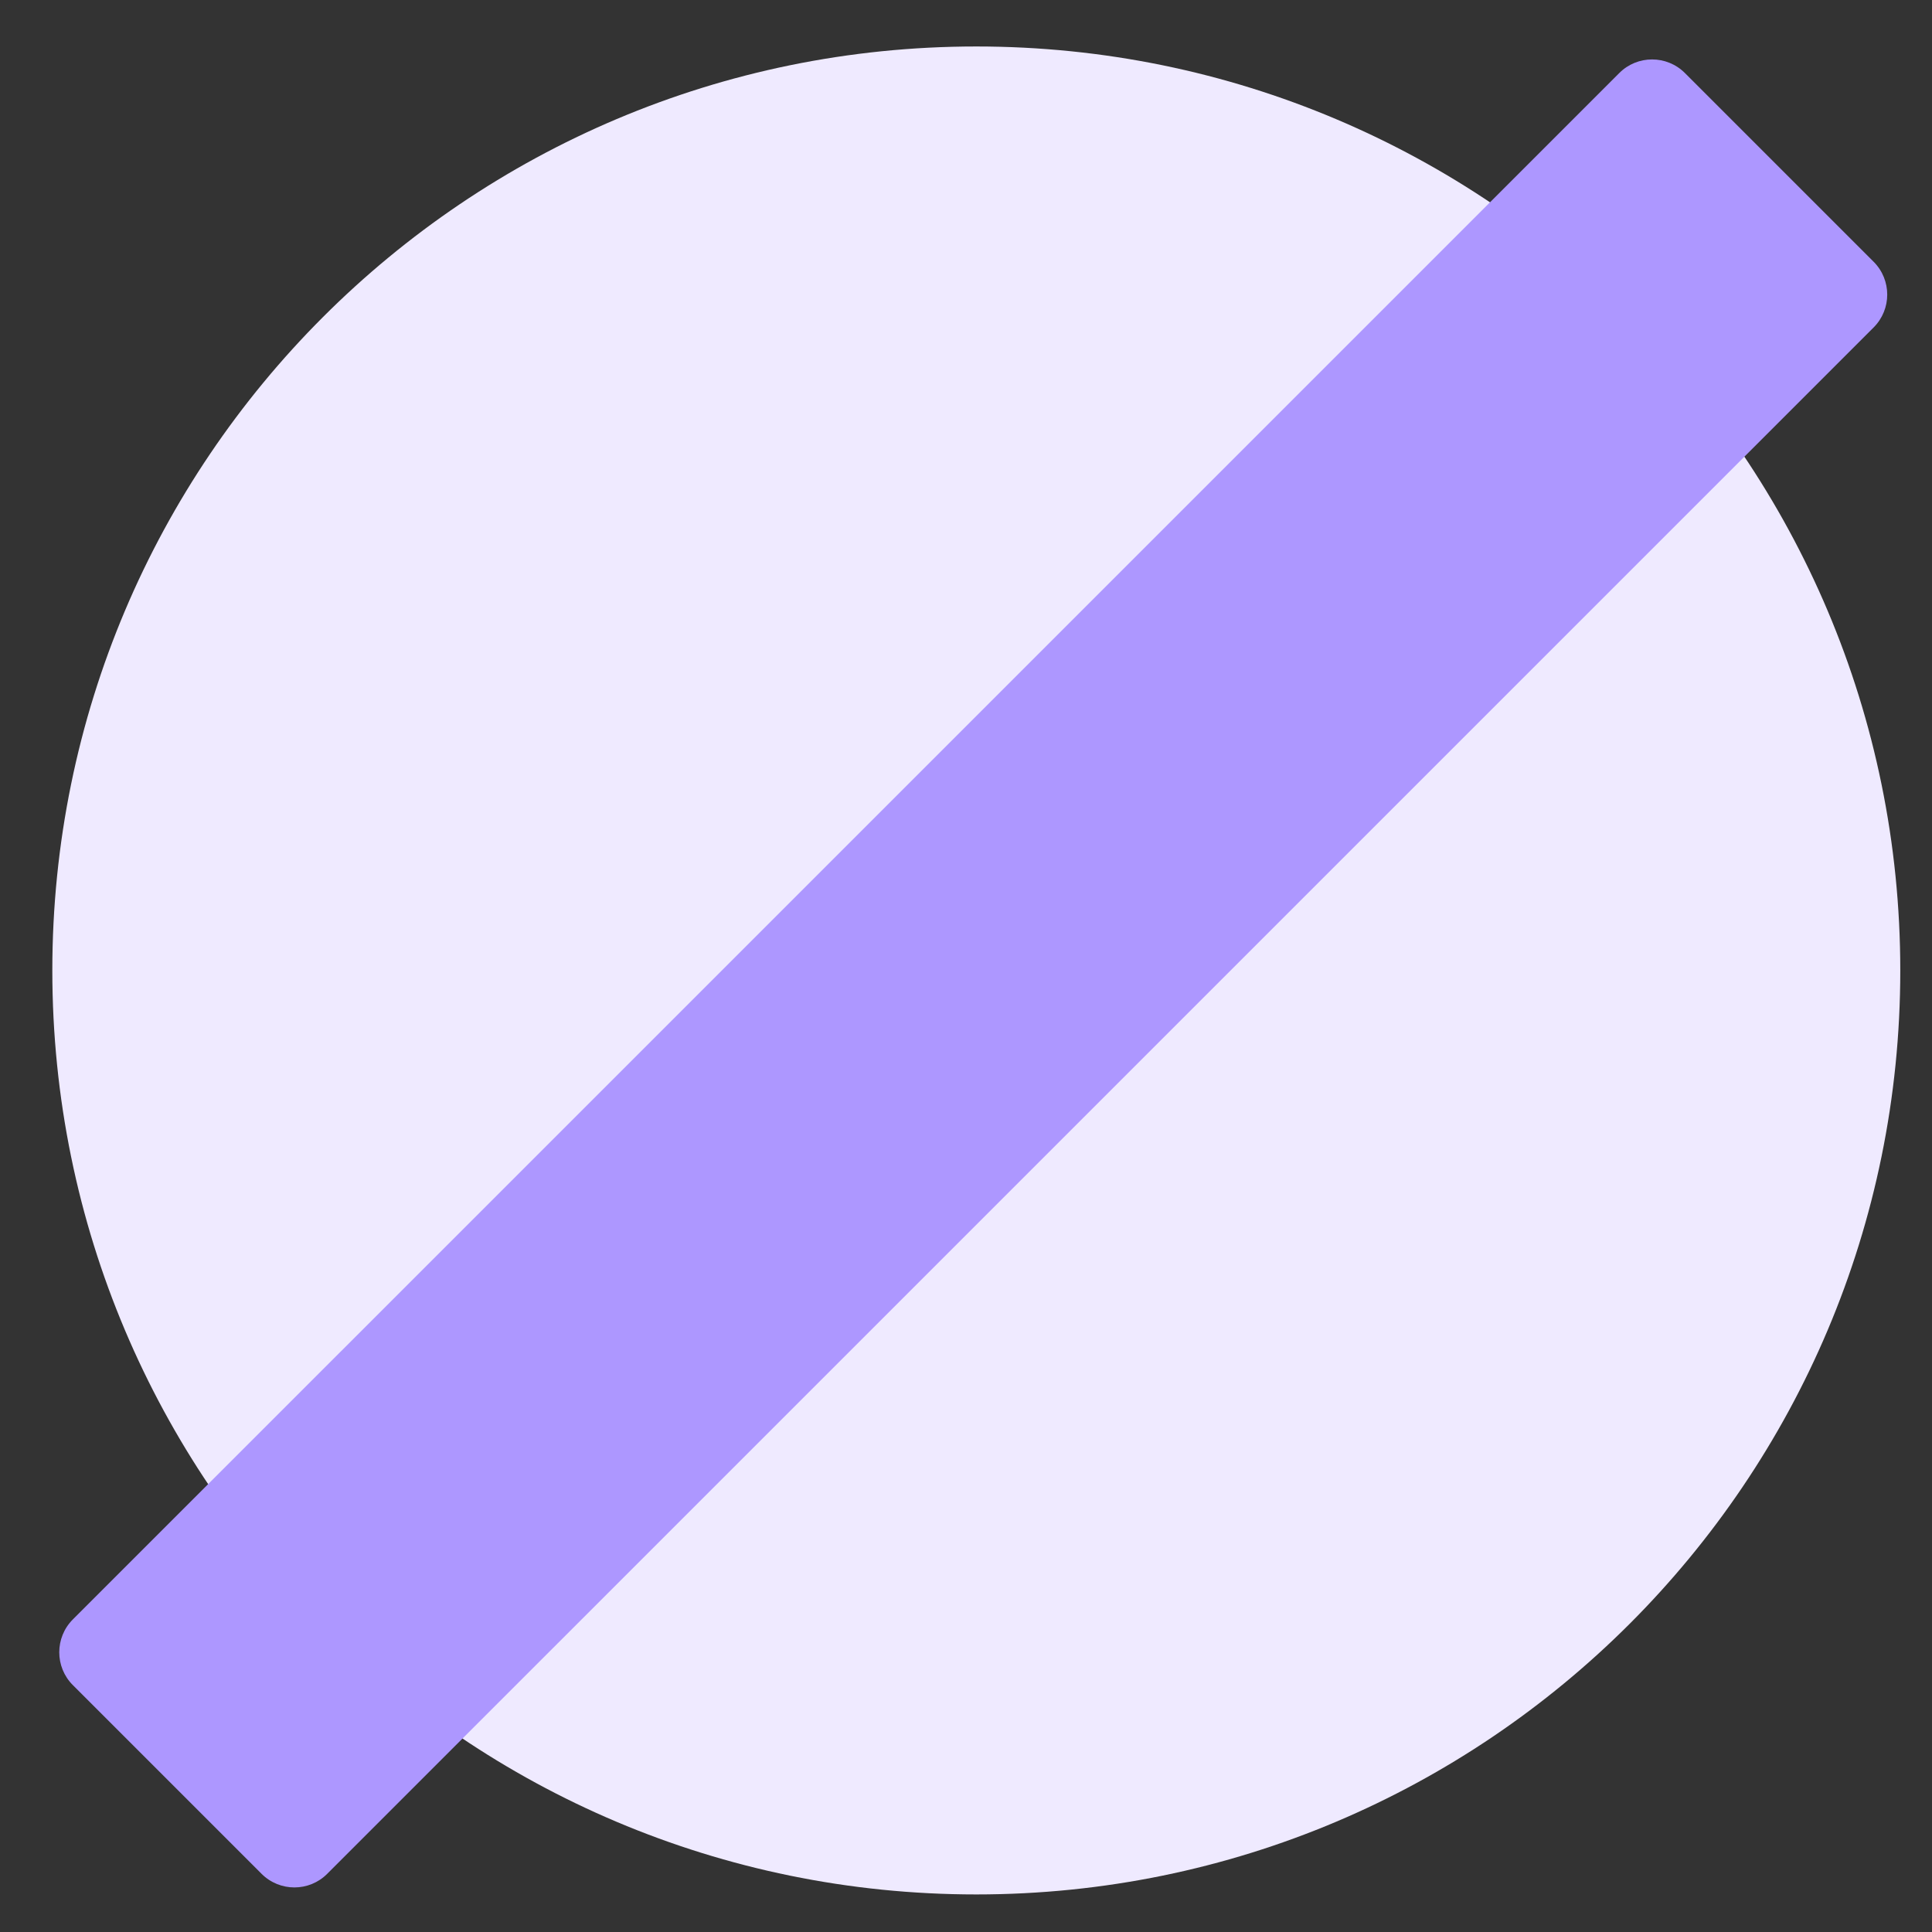
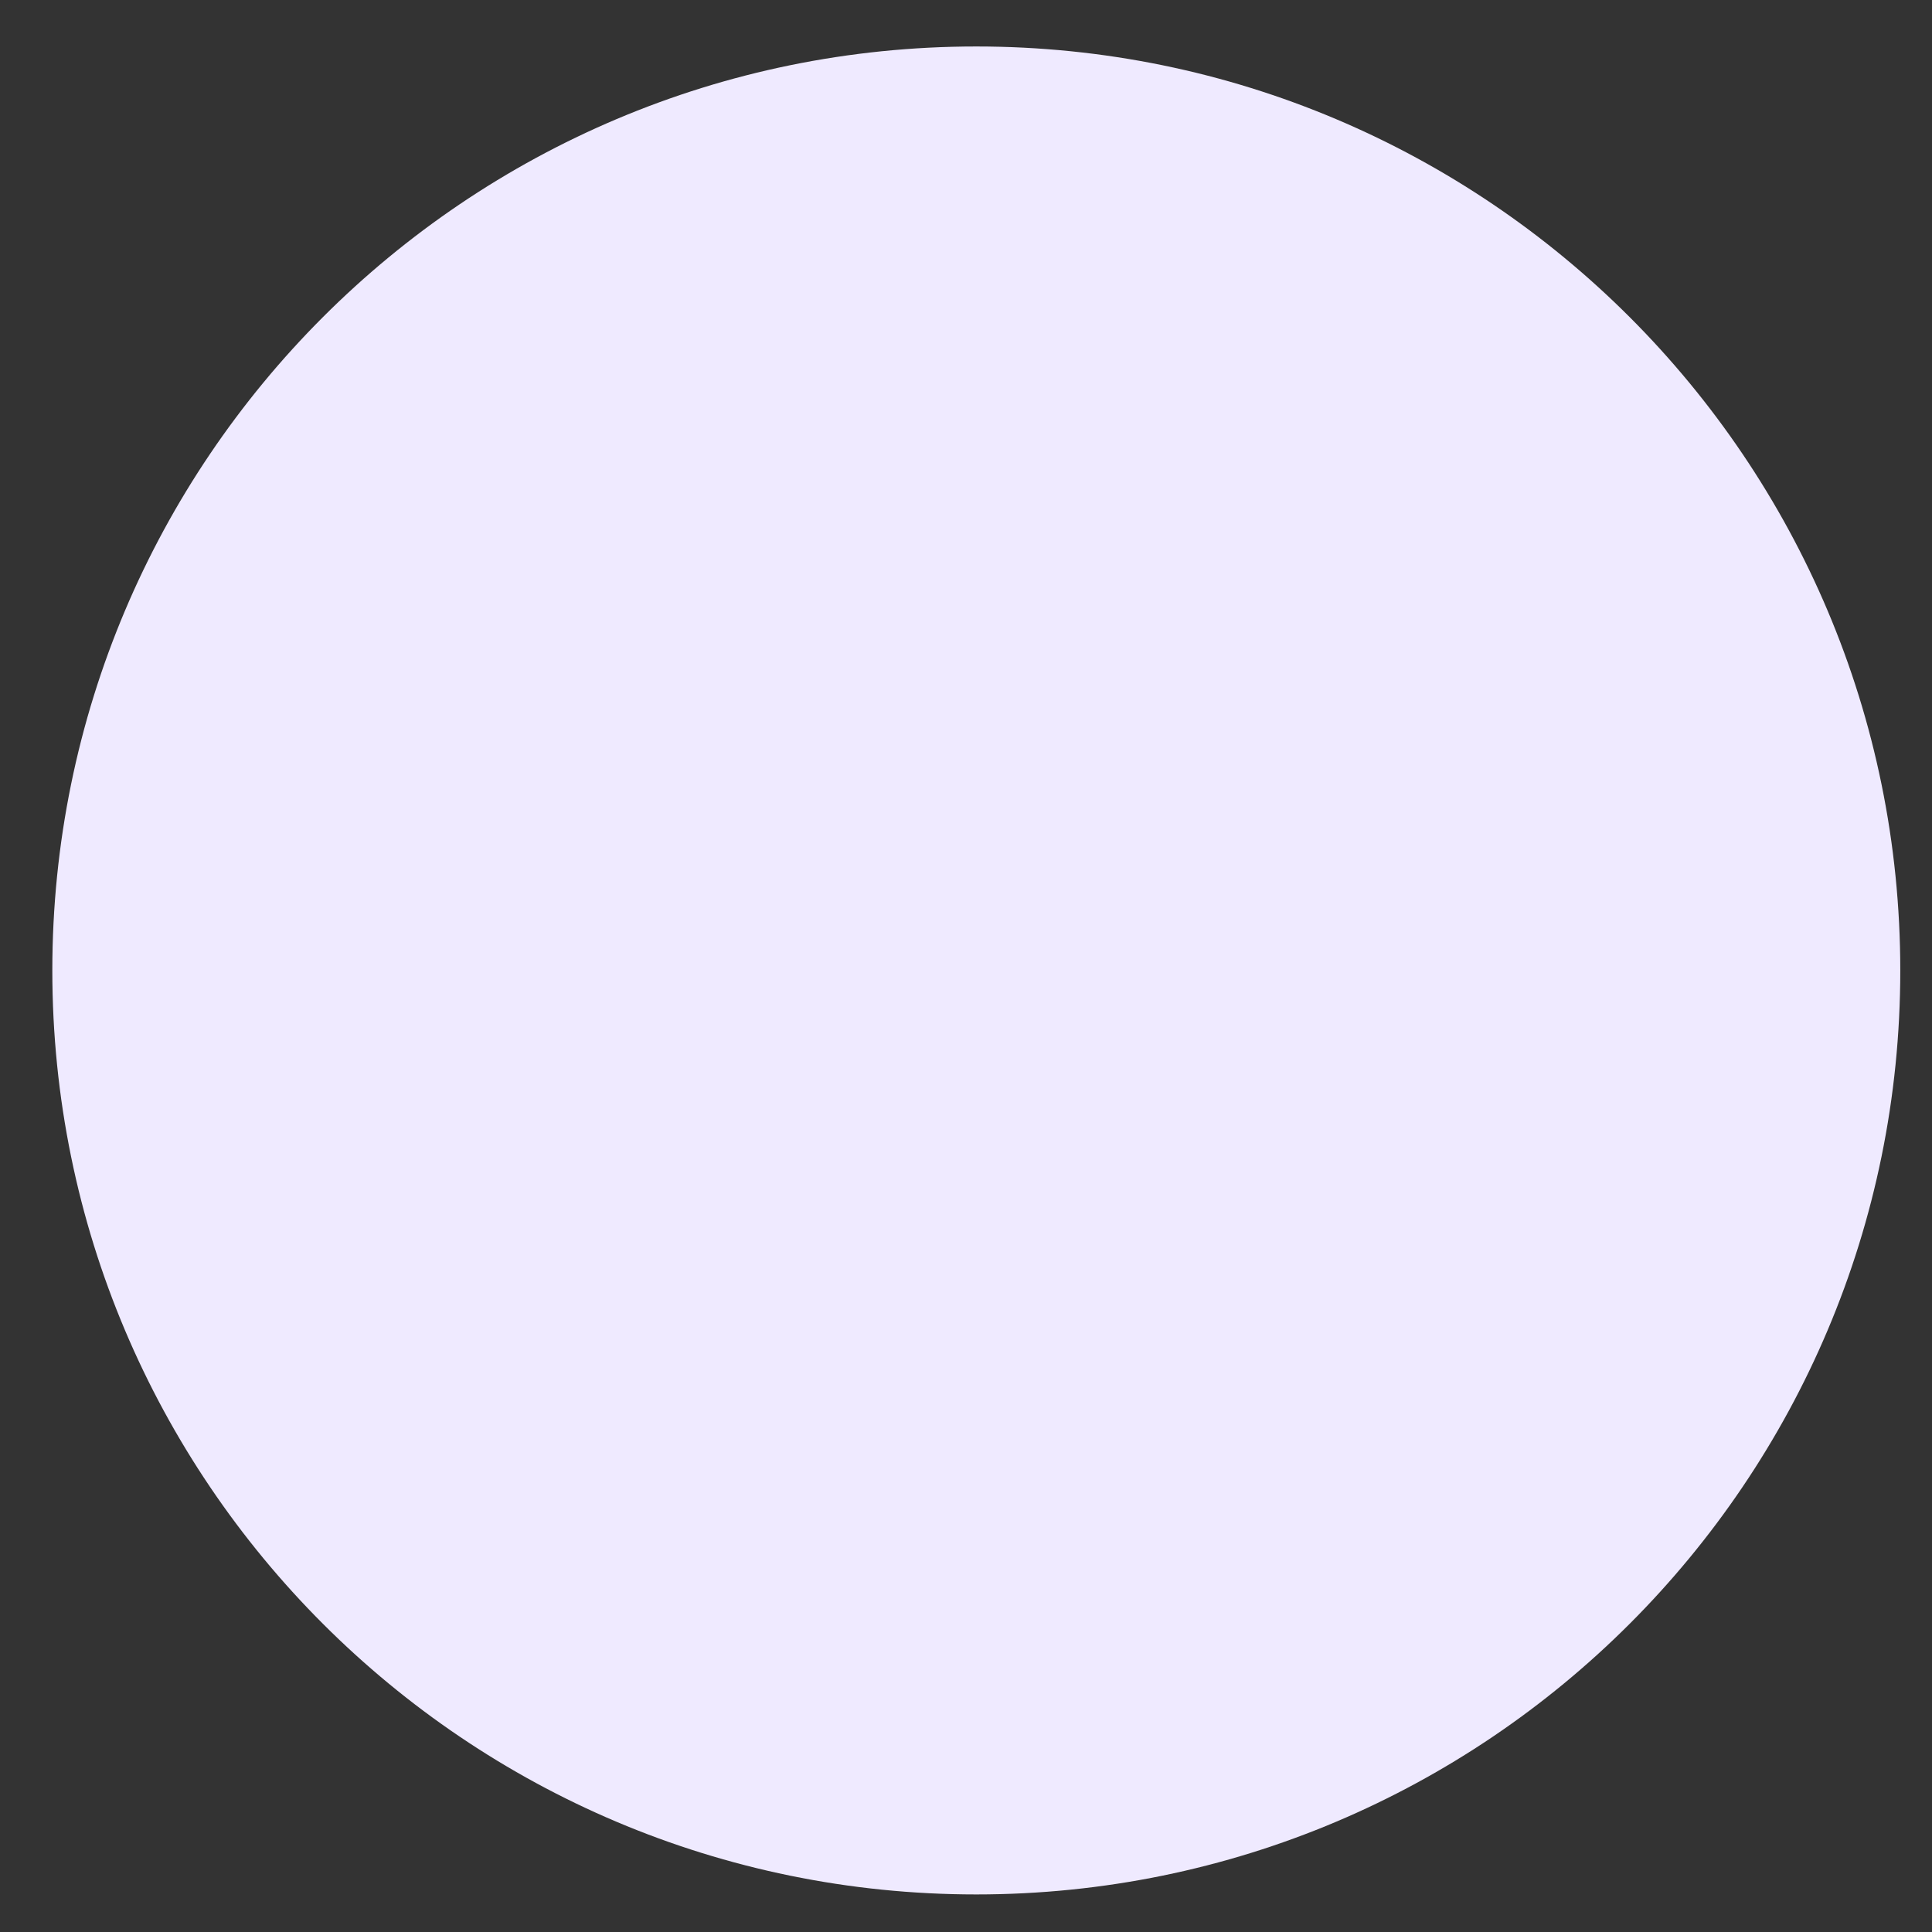
<svg xmlns="http://www.w3.org/2000/svg" width="36" height="36" viewBox="0 0 36 36" fill="none">
  <rect x="0" y="0" width="36" height="36" fill="#333333" stroke="none" />
  <g clip-path="url(#clip0_1053_13326)">
    <path d="M18.192 35.3C27.701 35.3 35.409 27.592 35.409 18.083C35.409 8.574 27.701 0.866 18.192 0.866C8.683 0.866 0.975 8.574 0.975 18.083C0.975 27.592 8.683 35.3 18.192 35.3Z" fill="#EFEAFF" />
-     <path d="M34.913 4.878L31.396 1.361C31.058 1.023 30.51 1.023 30.173 1.361L1.357 30.176C1.02 30.514 1.02 31.062 1.357 31.399L4.874 34.916C5.212 35.254 5.76 35.254 6.097 34.916L34.913 6.101C35.25 5.763 35.25 5.216 34.913 4.878Z" fill="#AD97FF" />
  </g>
  <defs>
    <clipPath id="clip0_1053_13326">
      <rect width="35.891" height="35.891" fill="white" transform="translate(0 0.001)" />
    </clipPath>
  </defs>
</svg>